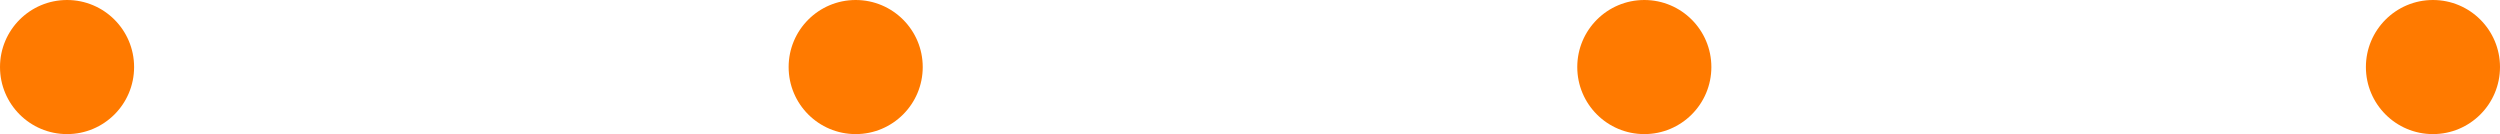
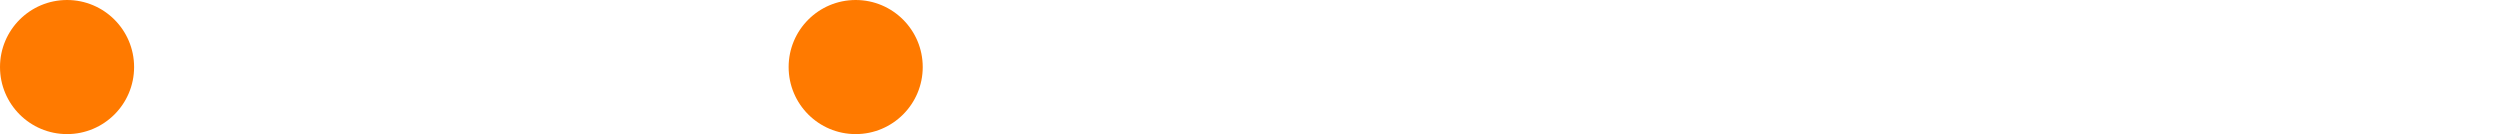
<svg xmlns="http://www.w3.org/2000/svg" id="_レイヤー_2" data-name="レイヤー 2" viewBox="0 0 148.77 7.99">
  <defs>
    <style>
      .cls-1 {
        fill: #ff7a00;
        stroke-width: 0px;
      }
    </style>
  </defs>
  <g id="_レイヤー_1-2" data-name="レイヤー 1">
    <circle class="cls-1" cx="3.99" cy="3.99" r="3.99" />
    <circle class="cls-1" cx="50.92" cy="3.99" r="3.99" />
-     <circle class="cls-1" cx="97.85" cy="3.99" r="3.99" />
-     <circle class="cls-1" cx="144.78" cy="3.99" r="3.99" />
  </g>
</svg>